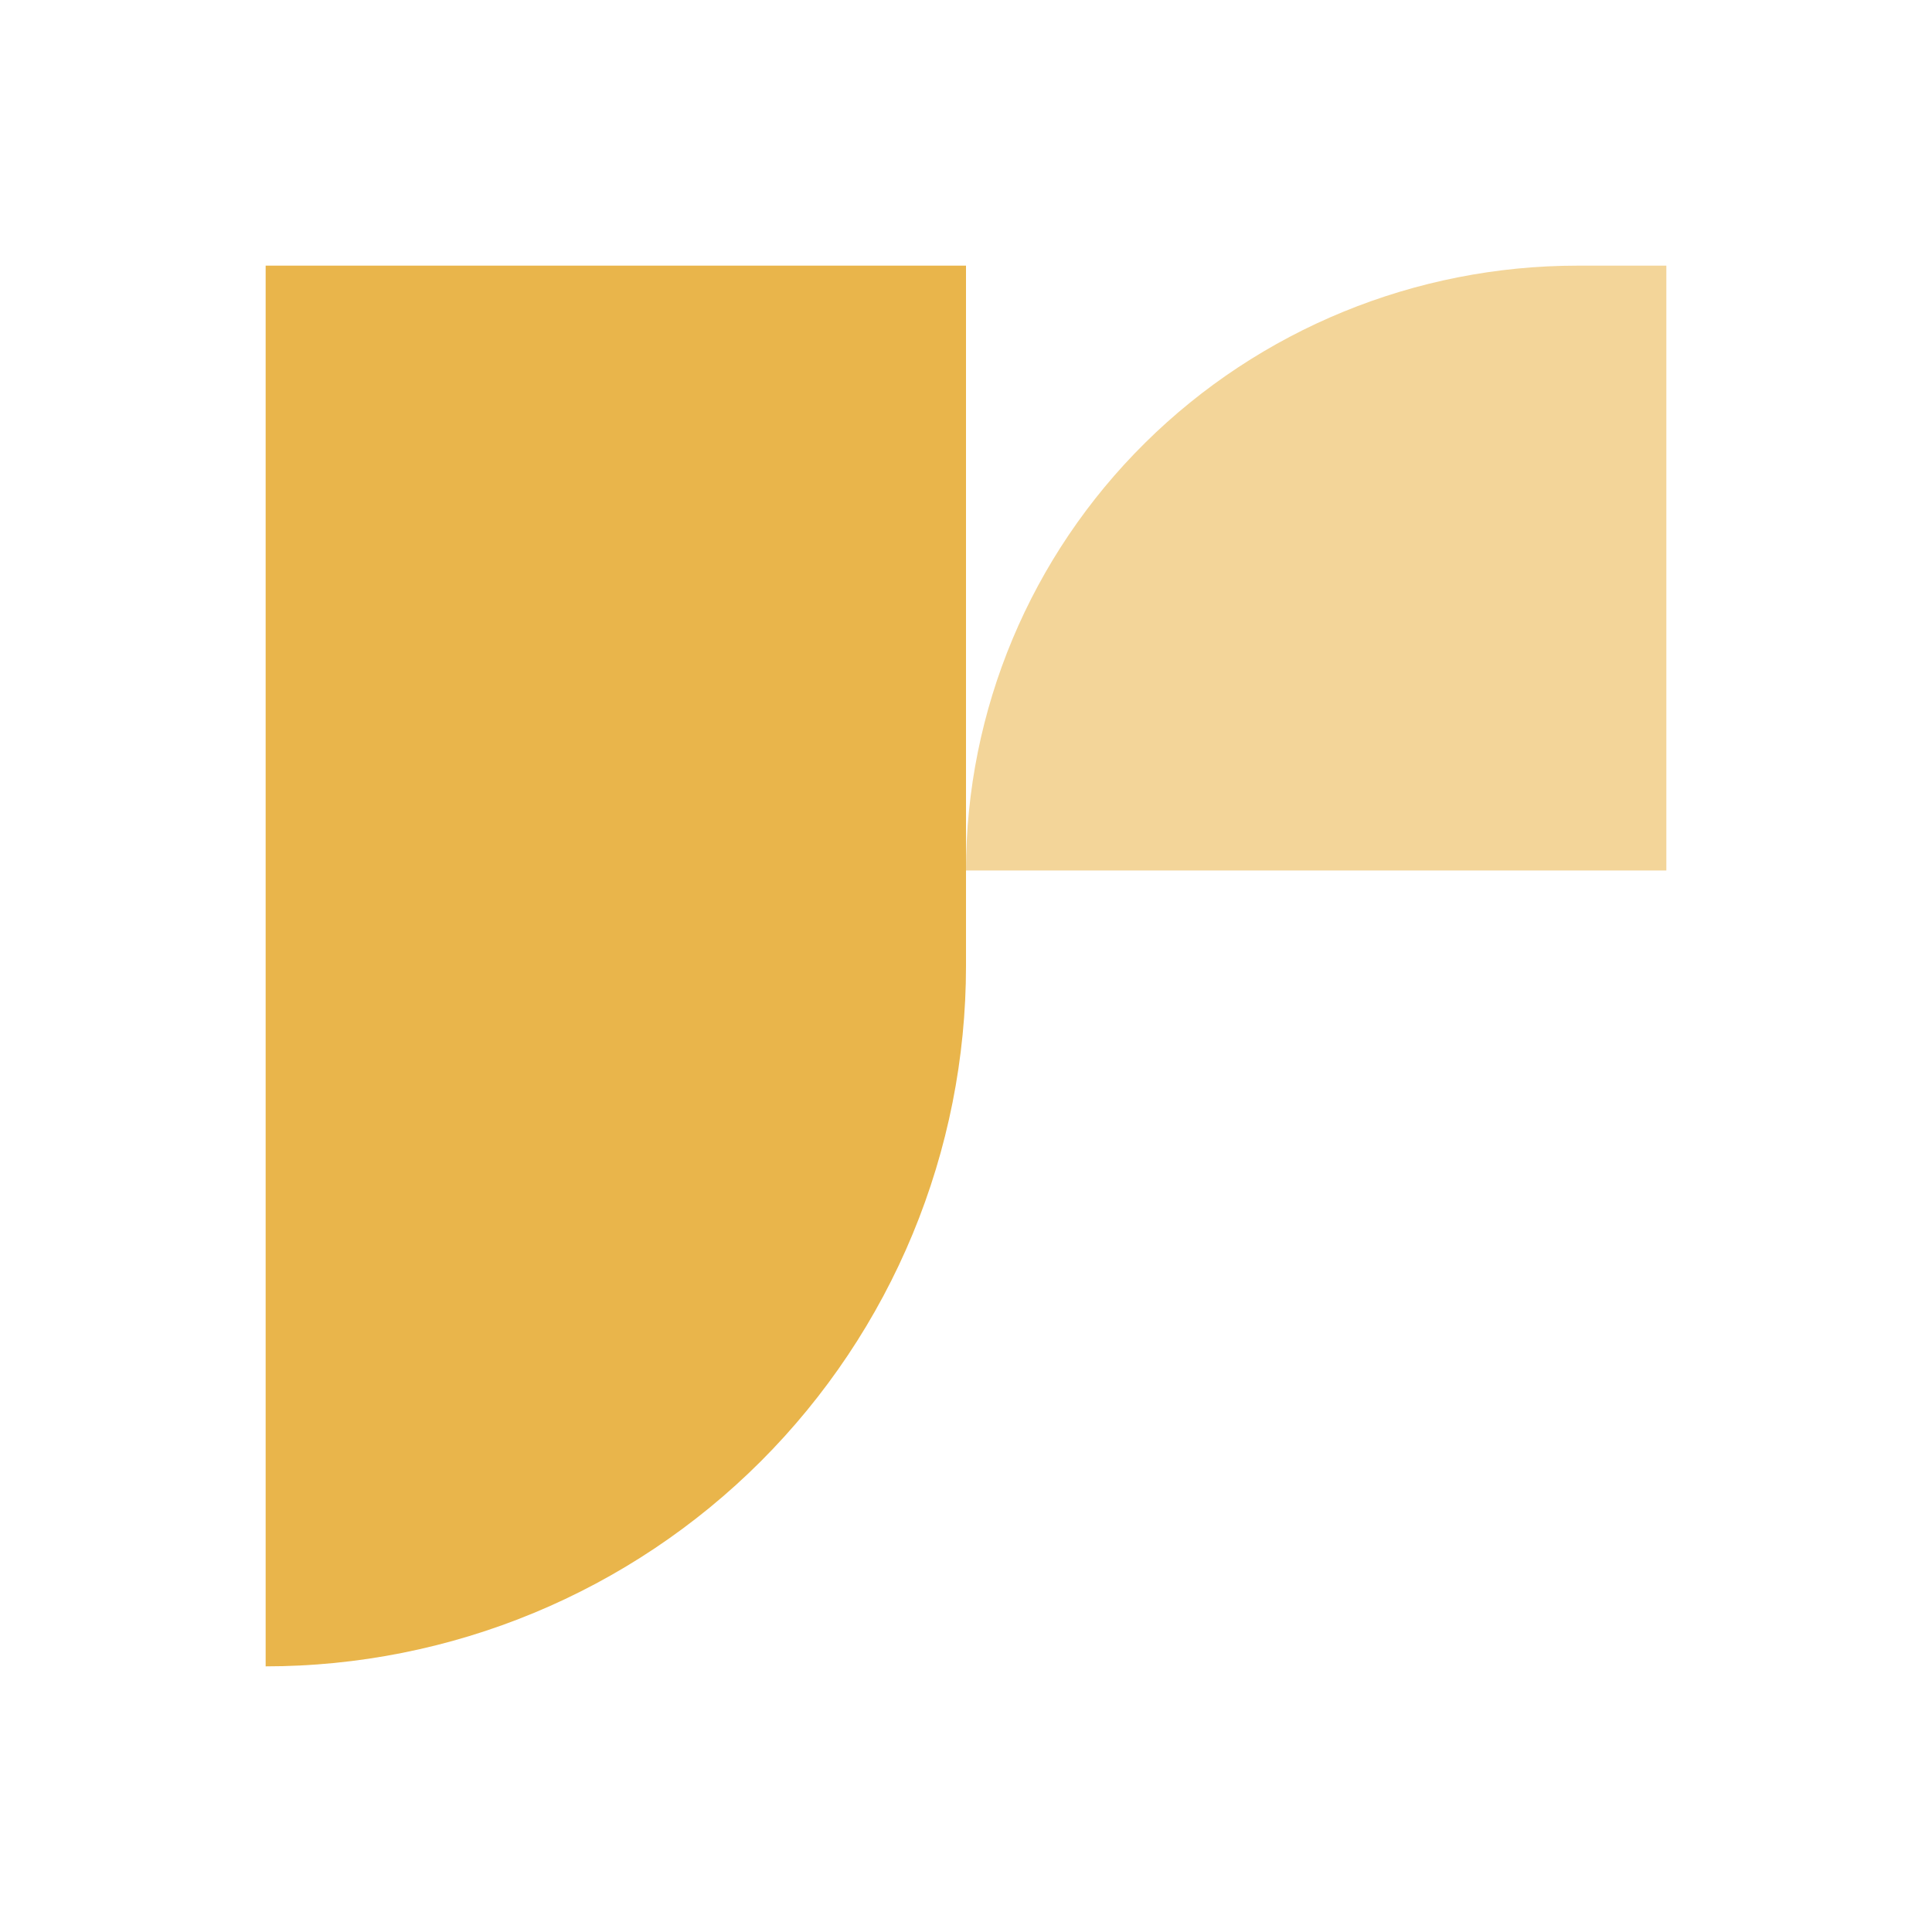
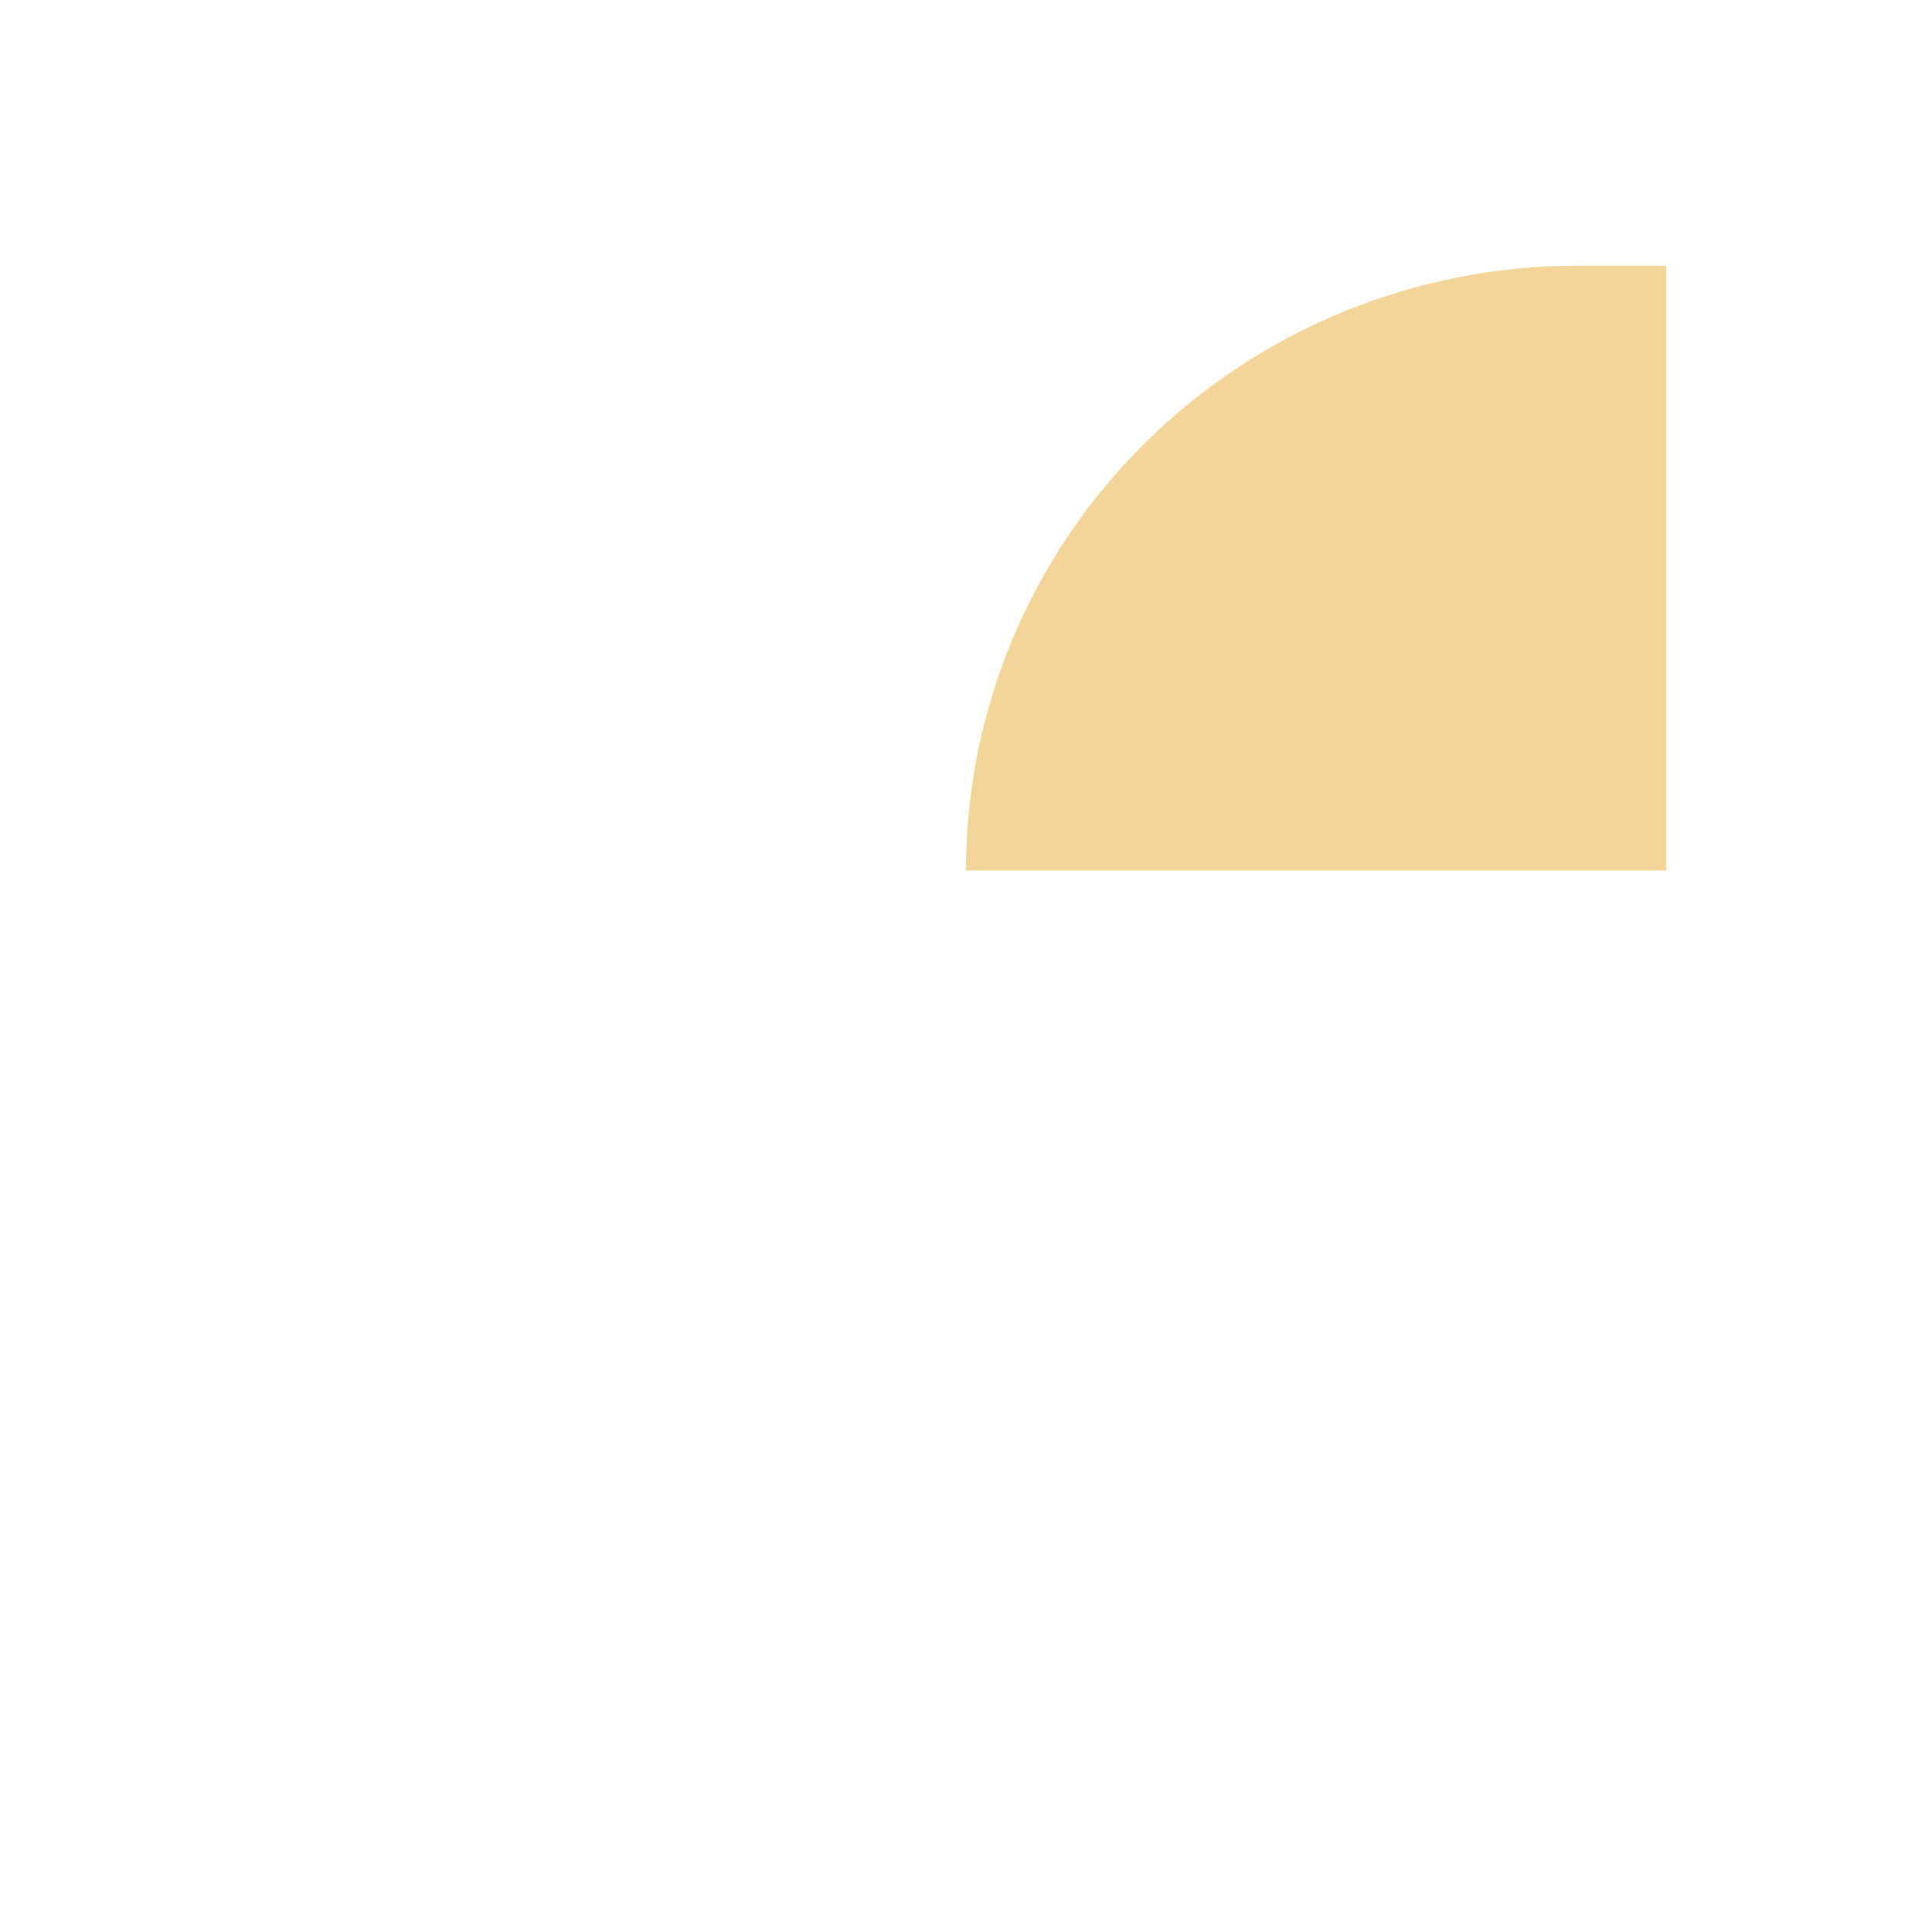
<svg xmlns="http://www.w3.org/2000/svg" width="60" height="60" viewBox="0 0 60 60" fill="none">
  <path d="M30 27.034H51.75V8.25H48.992C43.955 8.25 39.124 10.229 35.563 13.752C32.001 17.274 30 22.052 30 27.034Z" fill="#F3D599" />
-   <path d="M8.25 8.25V51.75C11.106 51.75 13.934 51.187 16.573 50.094C19.212 49.001 21.61 47.399 23.63 45.38C25.649 43.36 27.251 40.962 28.344 38.323C29.437 35.684 30 32.856 30 30V8.25H8.25Z" fill="#E9B54B" />
</svg>